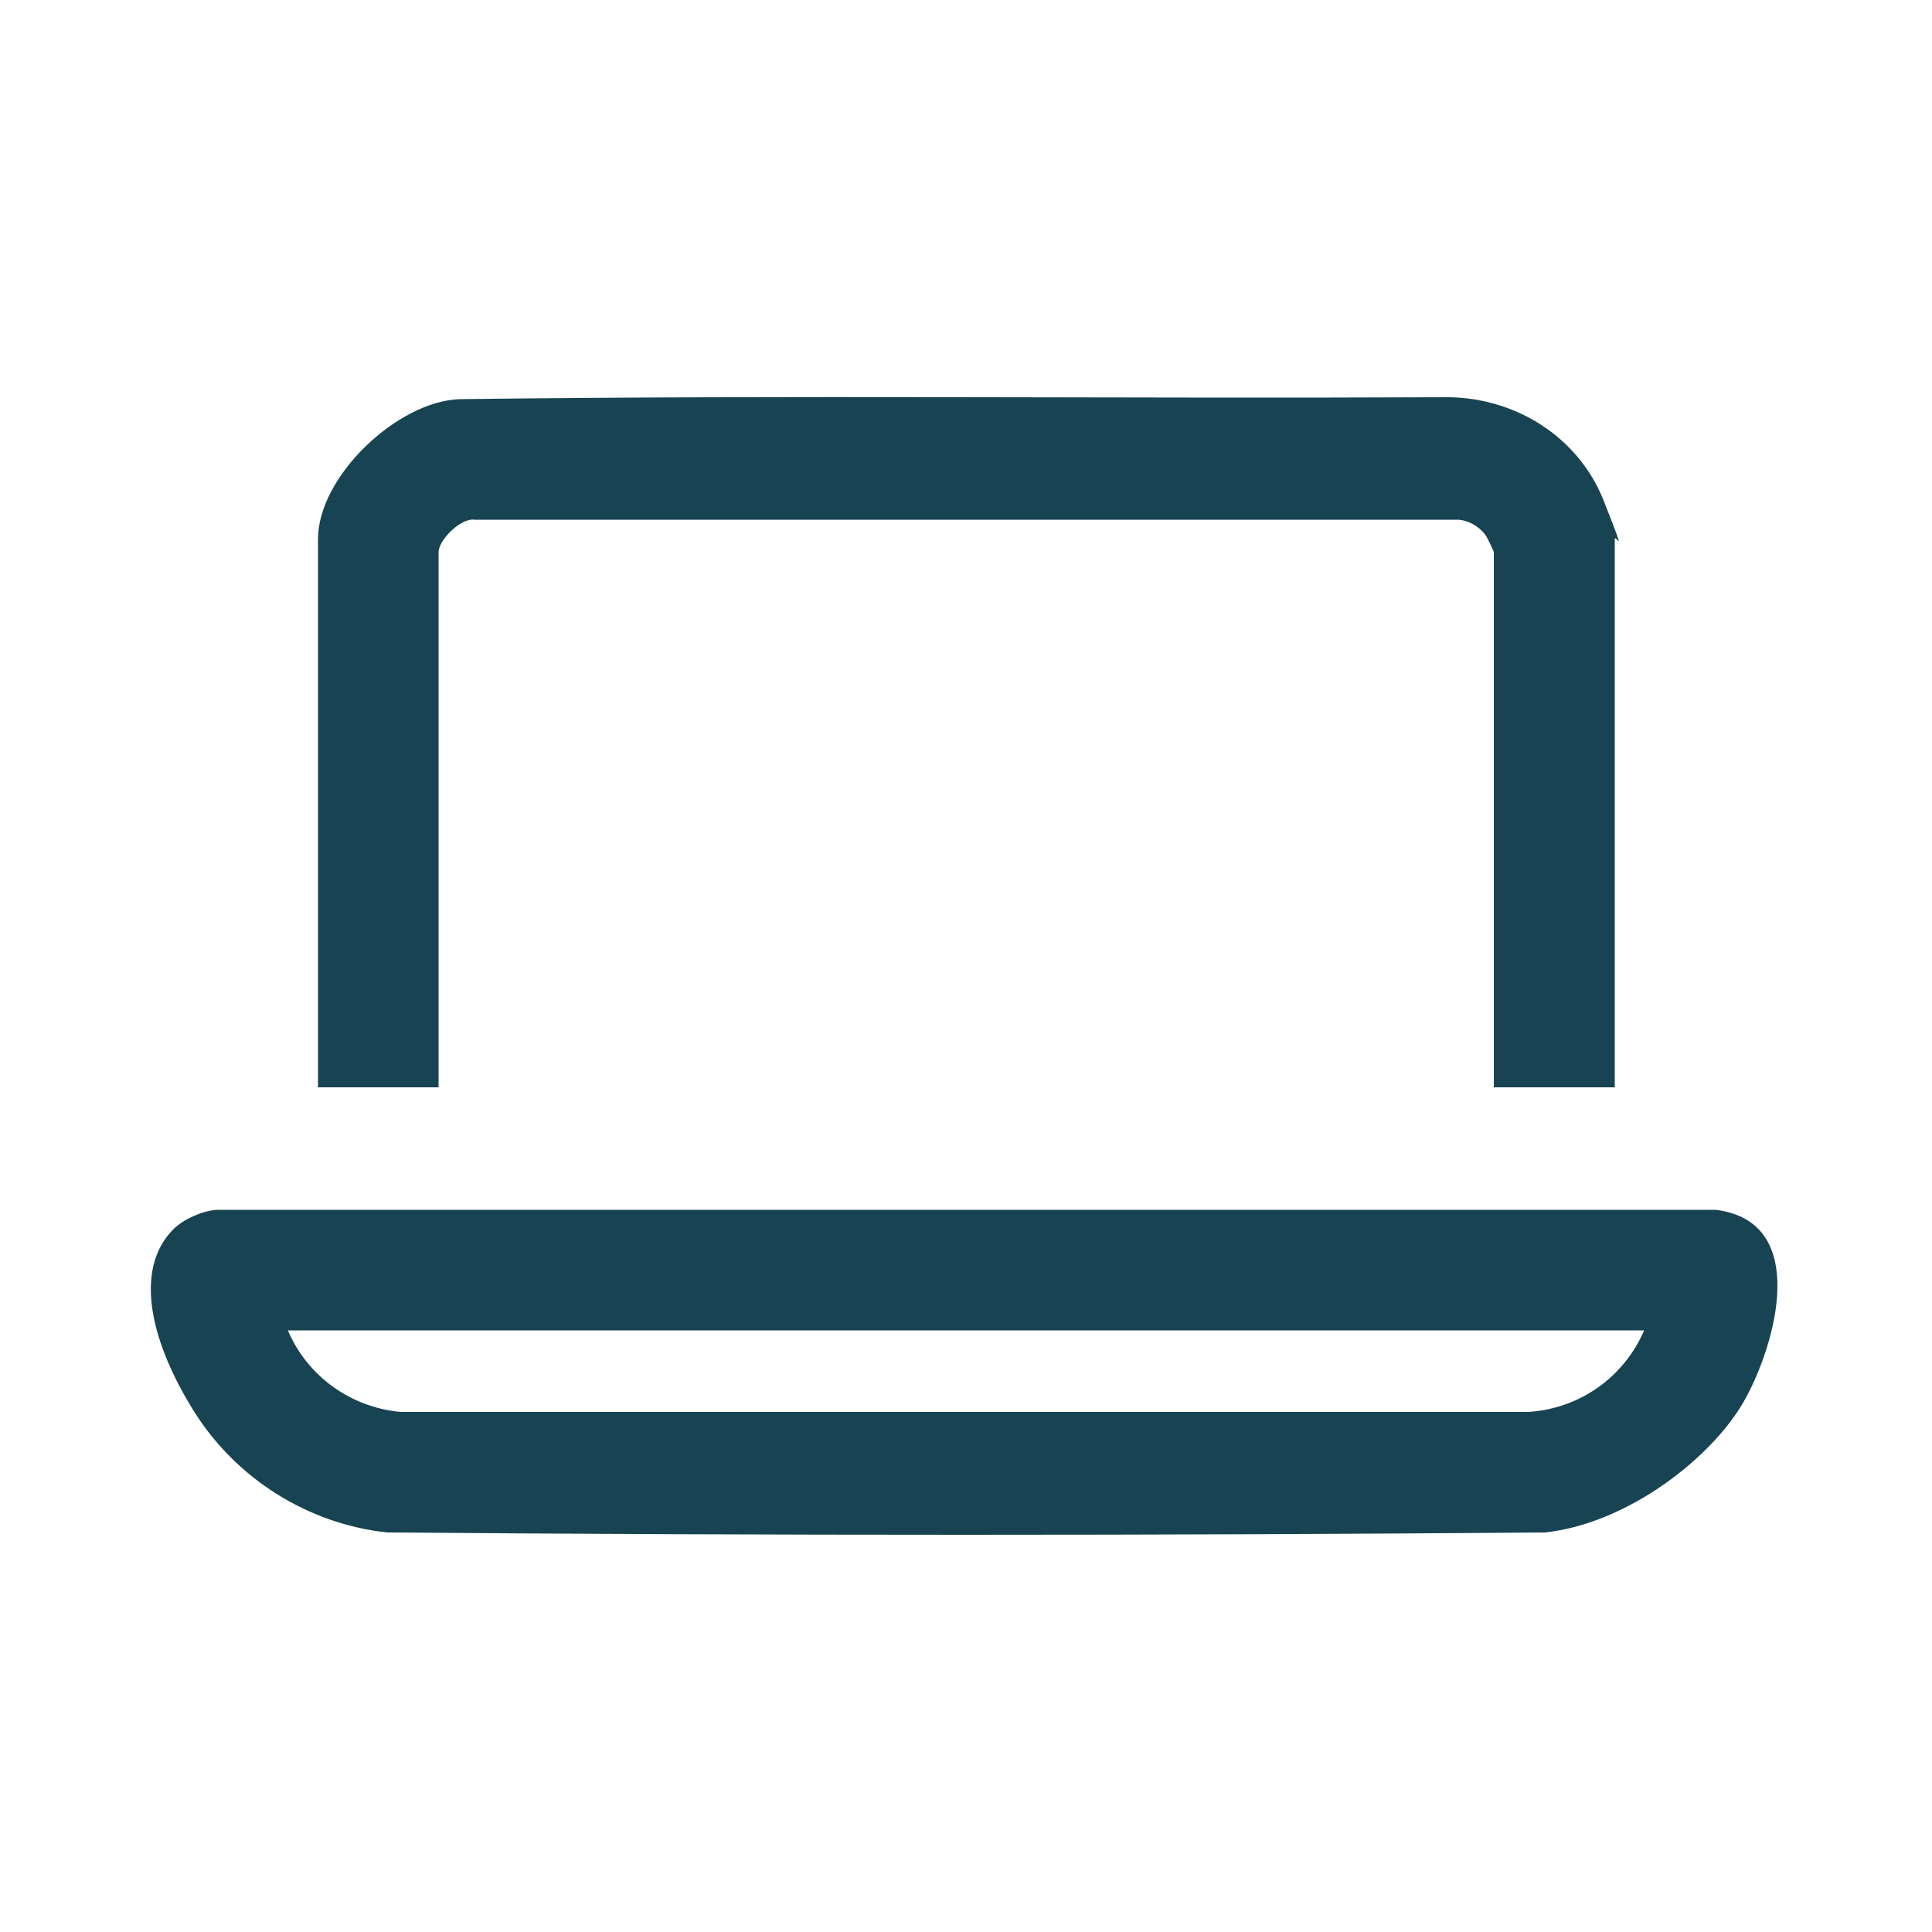
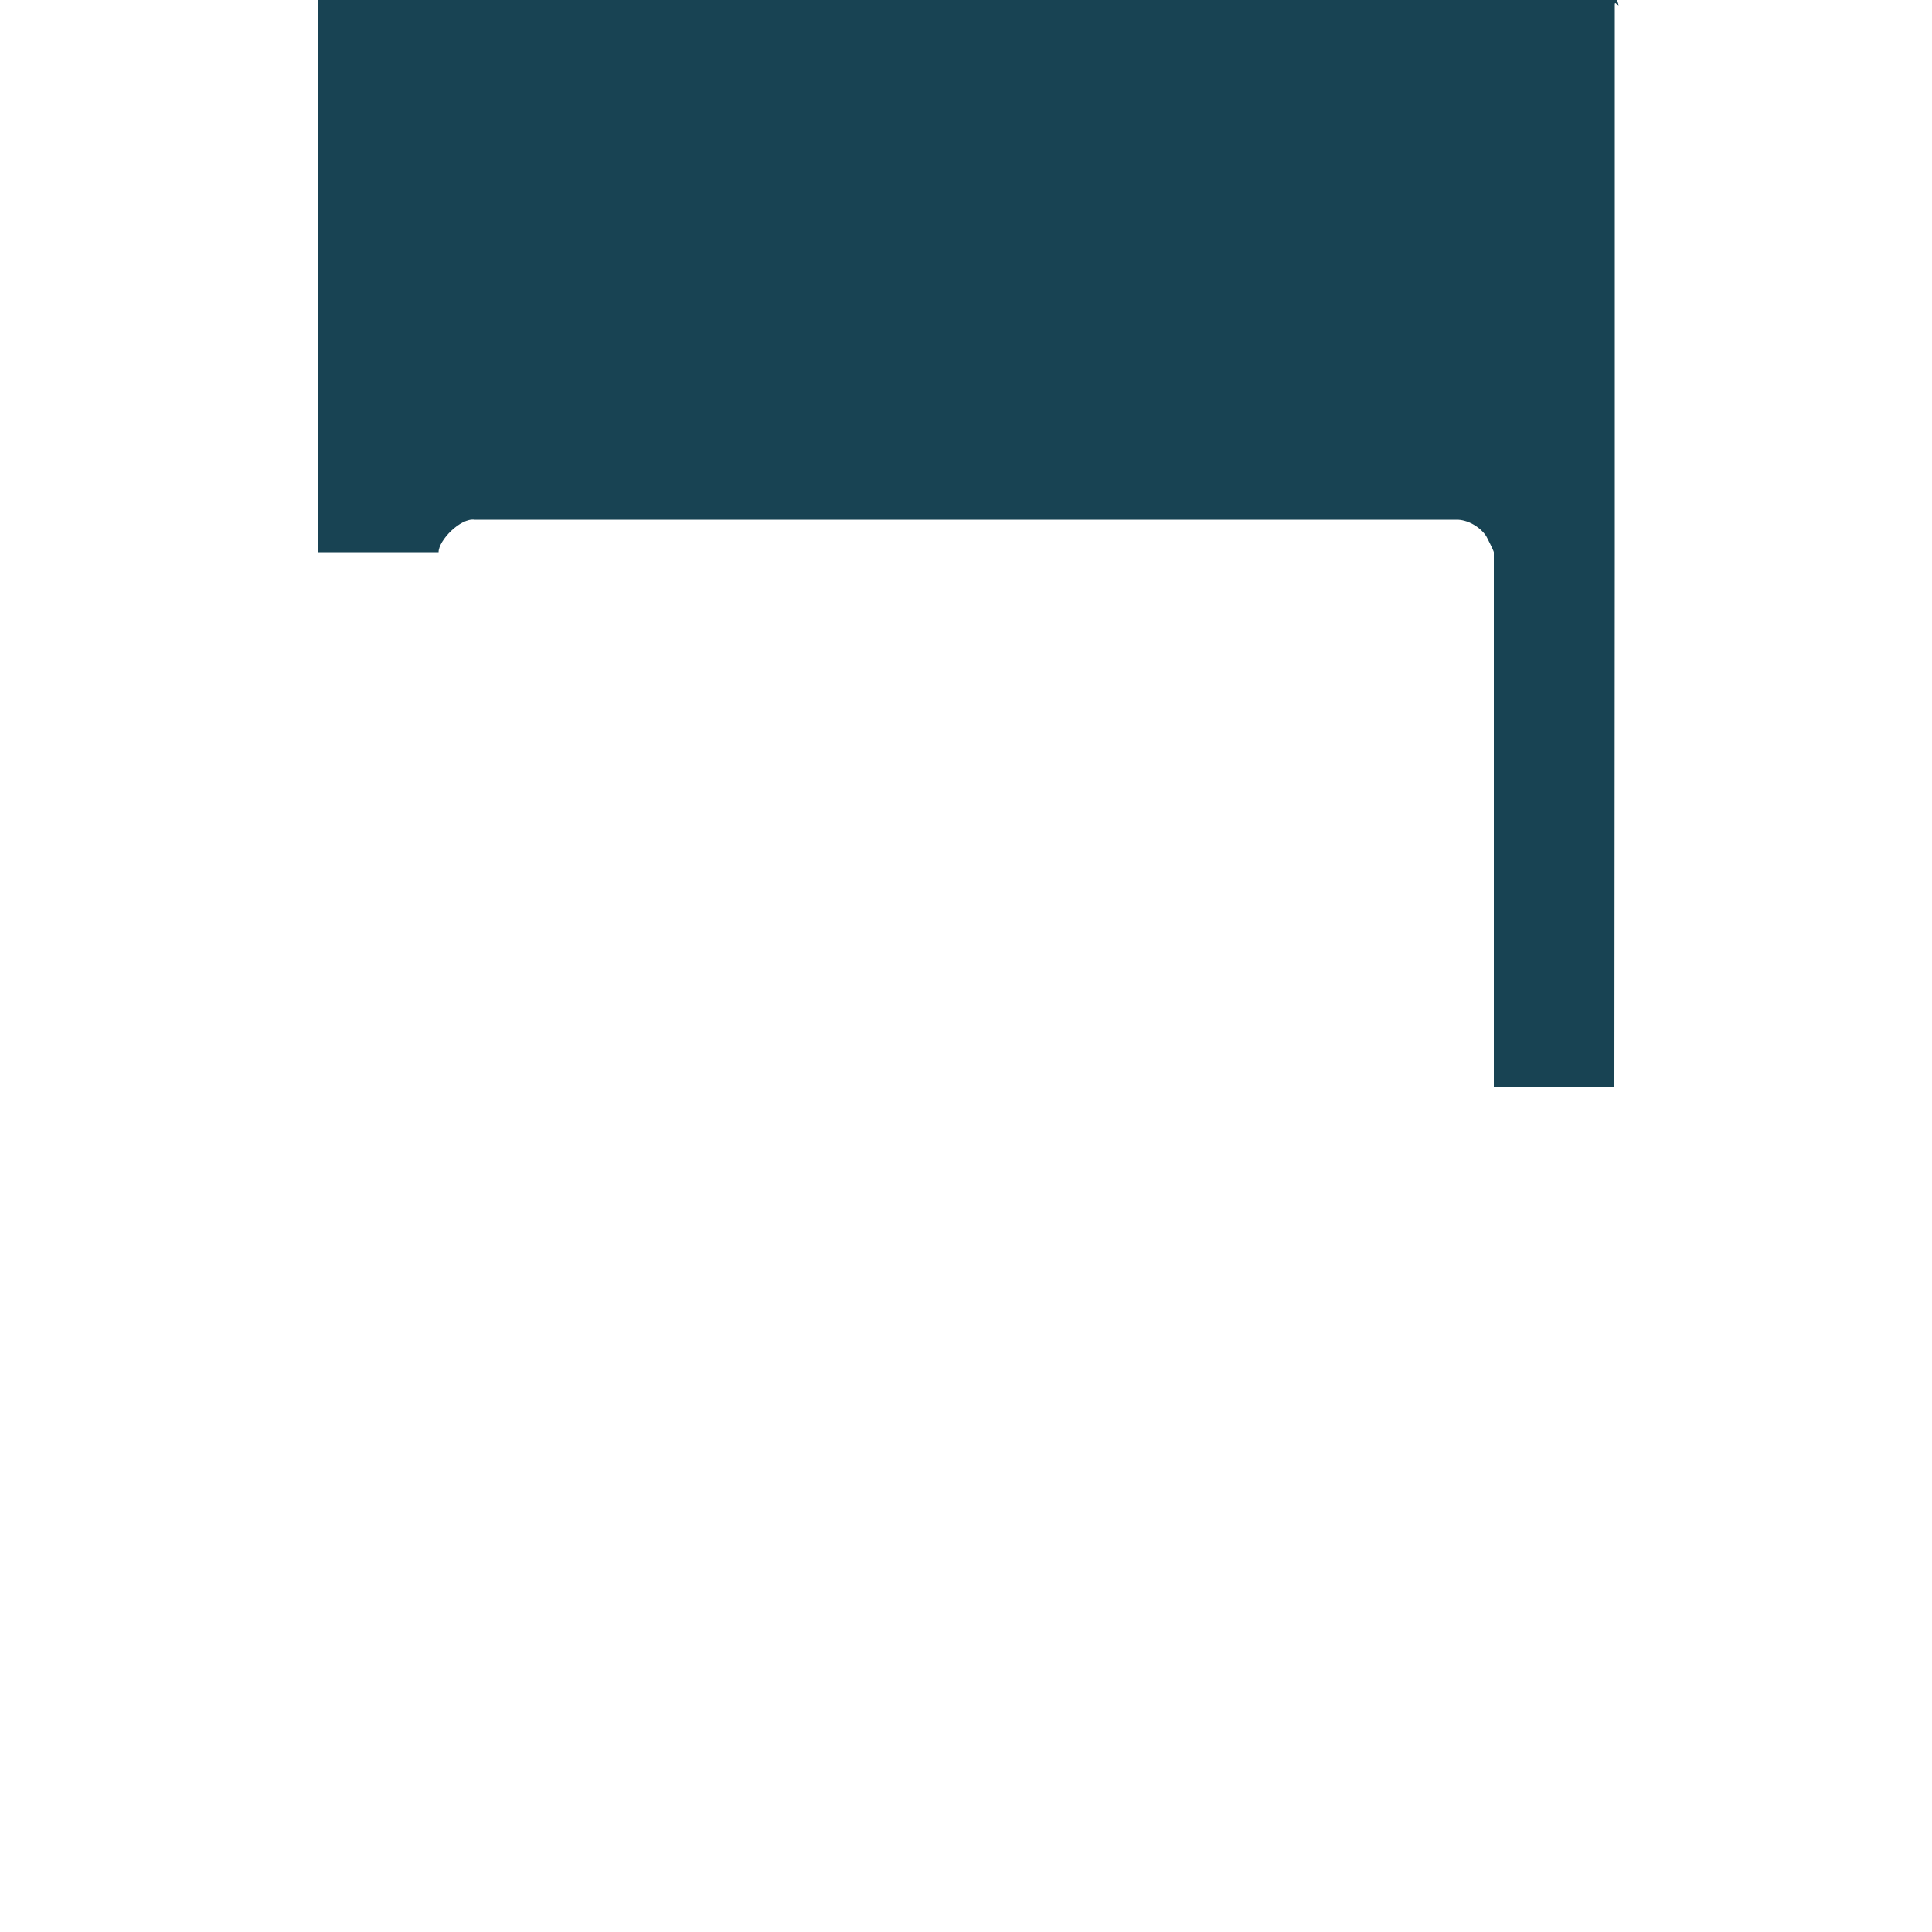
<svg xmlns="http://www.w3.org/2000/svg" id="Layer_1" viewBox="0 0 500 500">
  <defs>
    <style>      .st0 {        fill: #184353;      }    </style>
  </defs>
-   <path class="st0" d="M44.9,318.1c2.6-2.6,7.4-4.7,11.1-5h388c24.7,3,15.5,35.2,7.3,49.6s-29.9,31.6-51.5,33.9c-99.8.8-199.8.8-299.6,0-20.5-2.2-39-13.9-49.9-31.2s-16.1-36.6-5.4-47.3ZM425.5,344.3H74.5c5,11.8,16.2,19.9,29.1,21.1h291.9c13.3-.8,24.8-9,30-21.1Z" />
-   <path class="st0" d="M417.8,281.4h-31.2v-138.5c0-.3-1.7-3.7-2-4.2-1.6-2.4-4.9-4.3-7.8-4.2H122.8c-3.6-.5-9.3,5.3-9.3,8.4v138.5h-31.2v-141.9c0-16.2,20.6-35.7,36.7-36.2,85.3-1.1,170.6-.1,255.9-.5,17.4.2,33.6,10.3,40.1,26.7s2.9,8.2,2.9,10.1v141.9Z" />
+   <path class="st0" d="M417.8,281.4h-31.2v-138.5c0-.3-1.7-3.7-2-4.2-1.6-2.4-4.9-4.3-7.8-4.2H122.8c-3.6-.5-9.3,5.3-9.3,8.4h-31.2v-141.9c0-16.2,20.6-35.7,36.7-36.2,85.3-1.1,170.6-.1,255.9-.5,17.4.2,33.6,10.3,40.1,26.7s2.9,8.2,2.9,10.1v141.9Z" />
</svg>